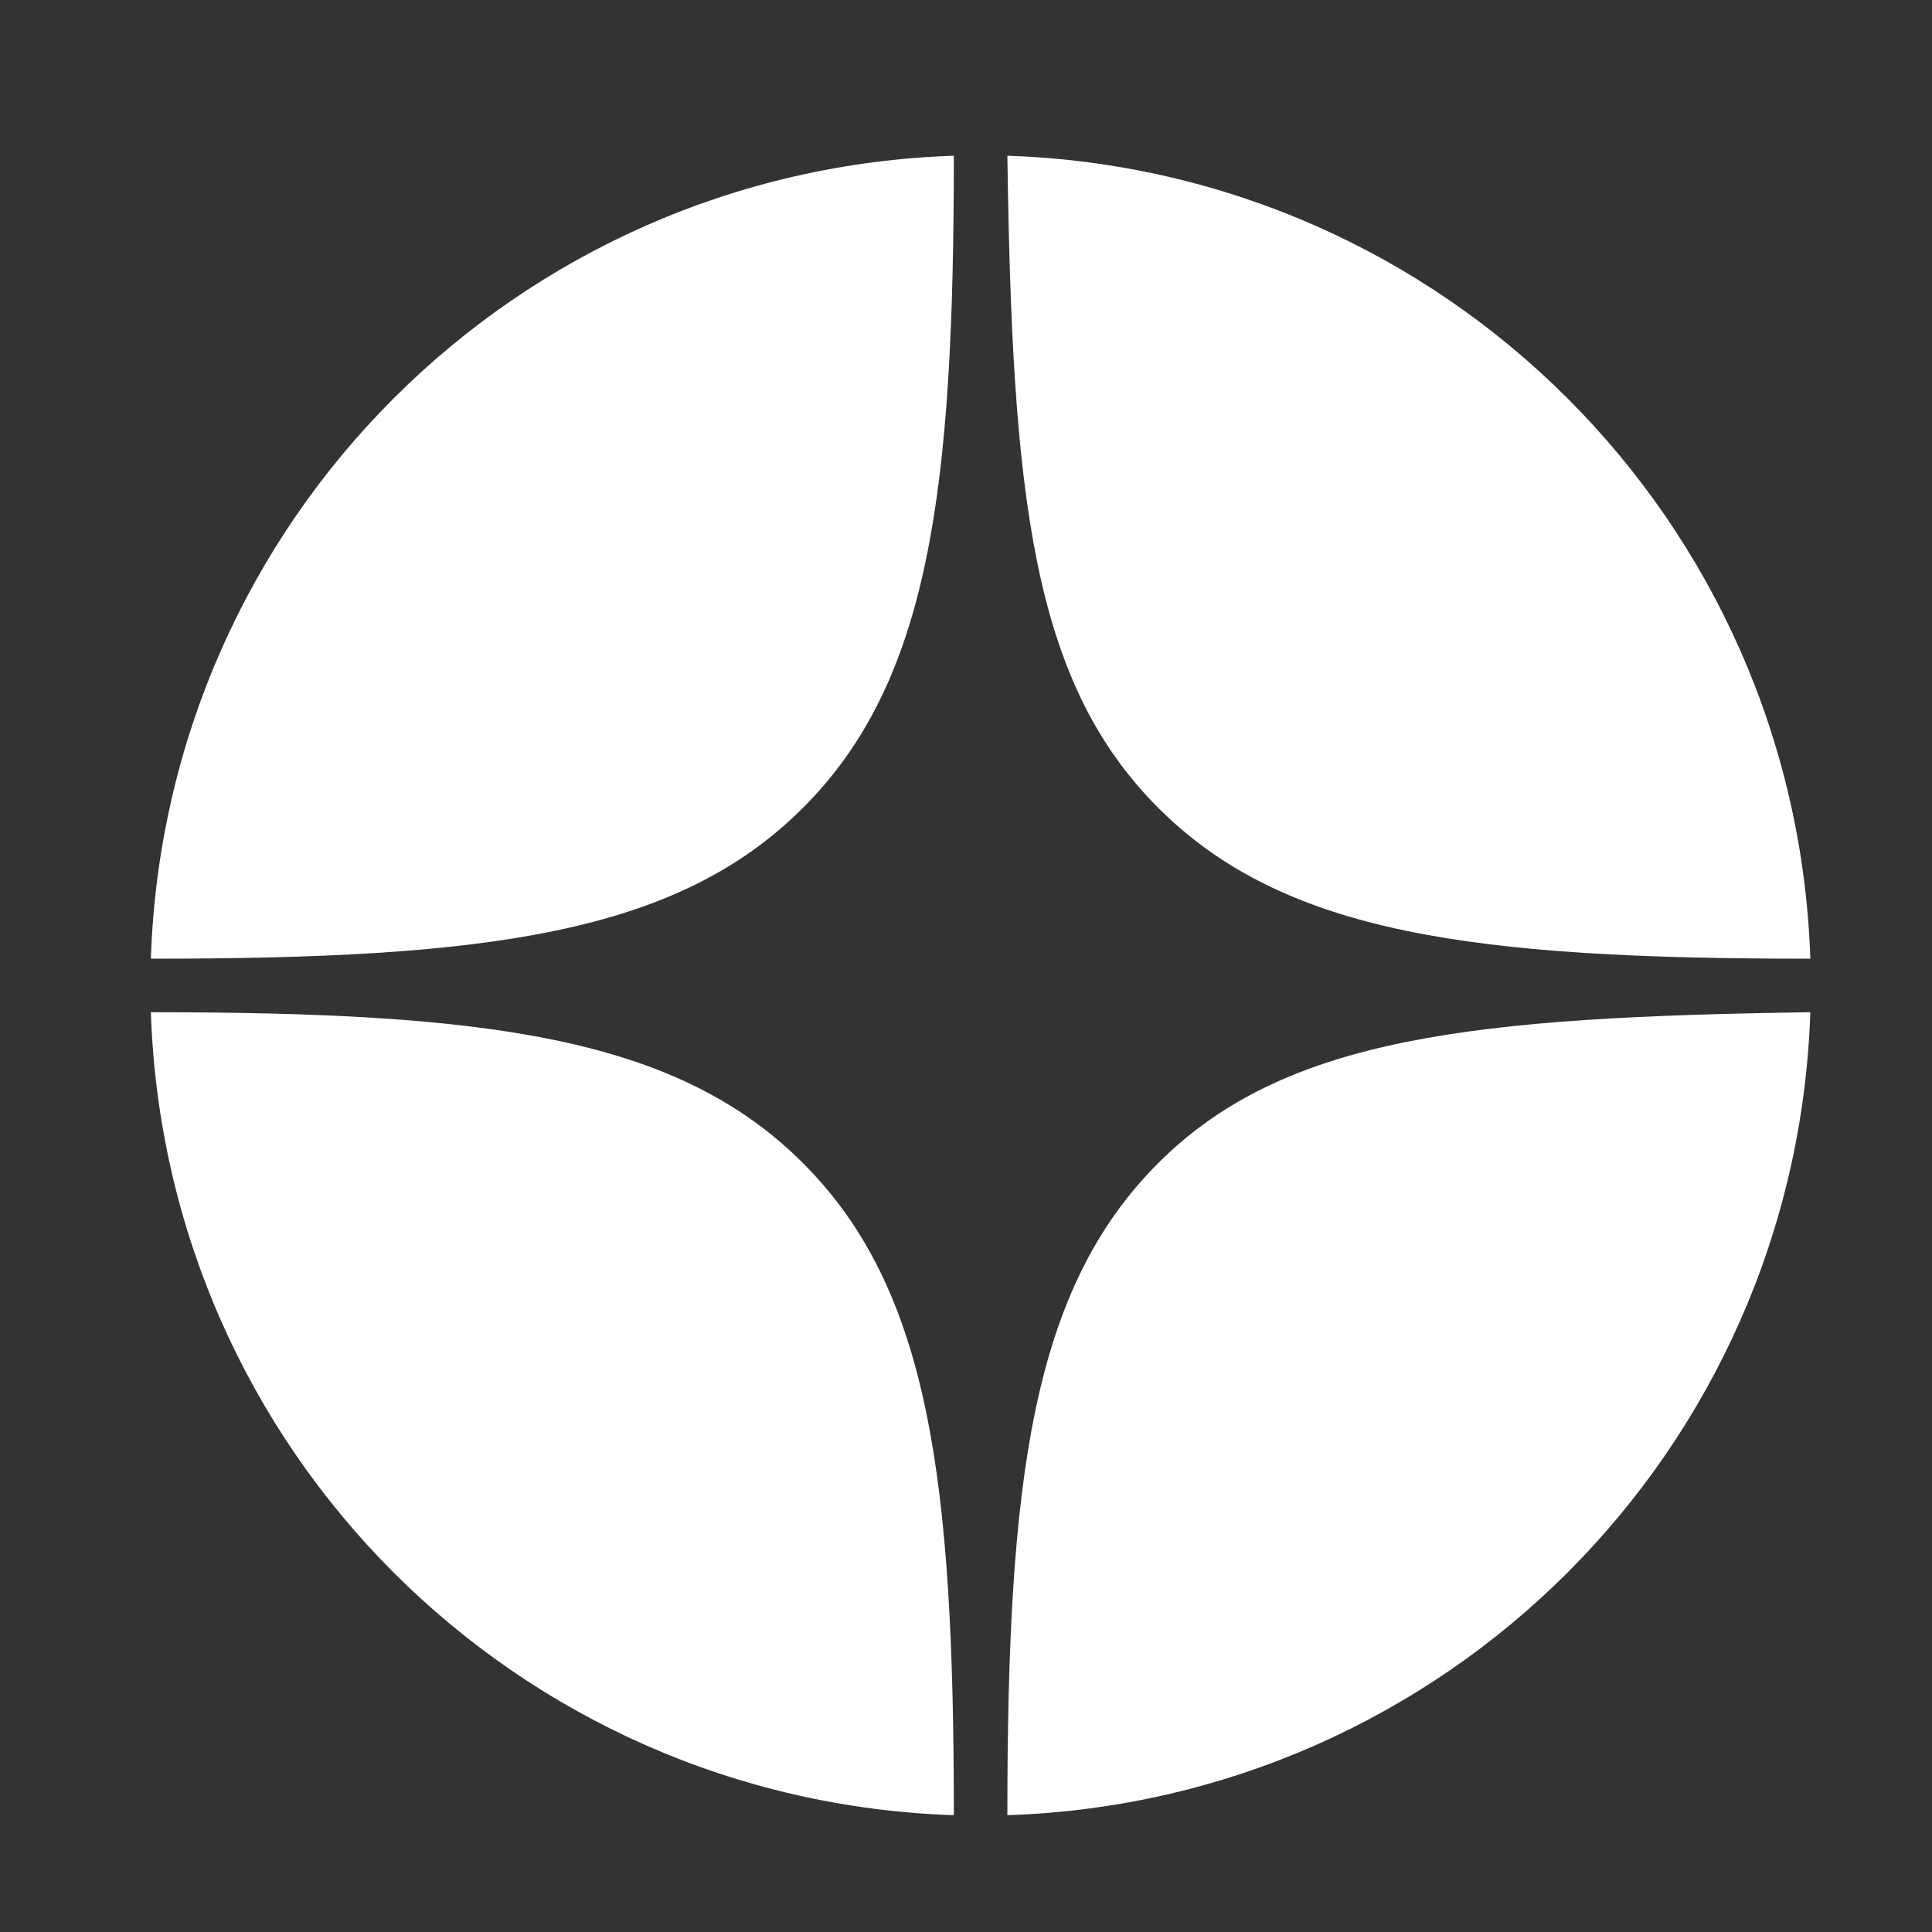
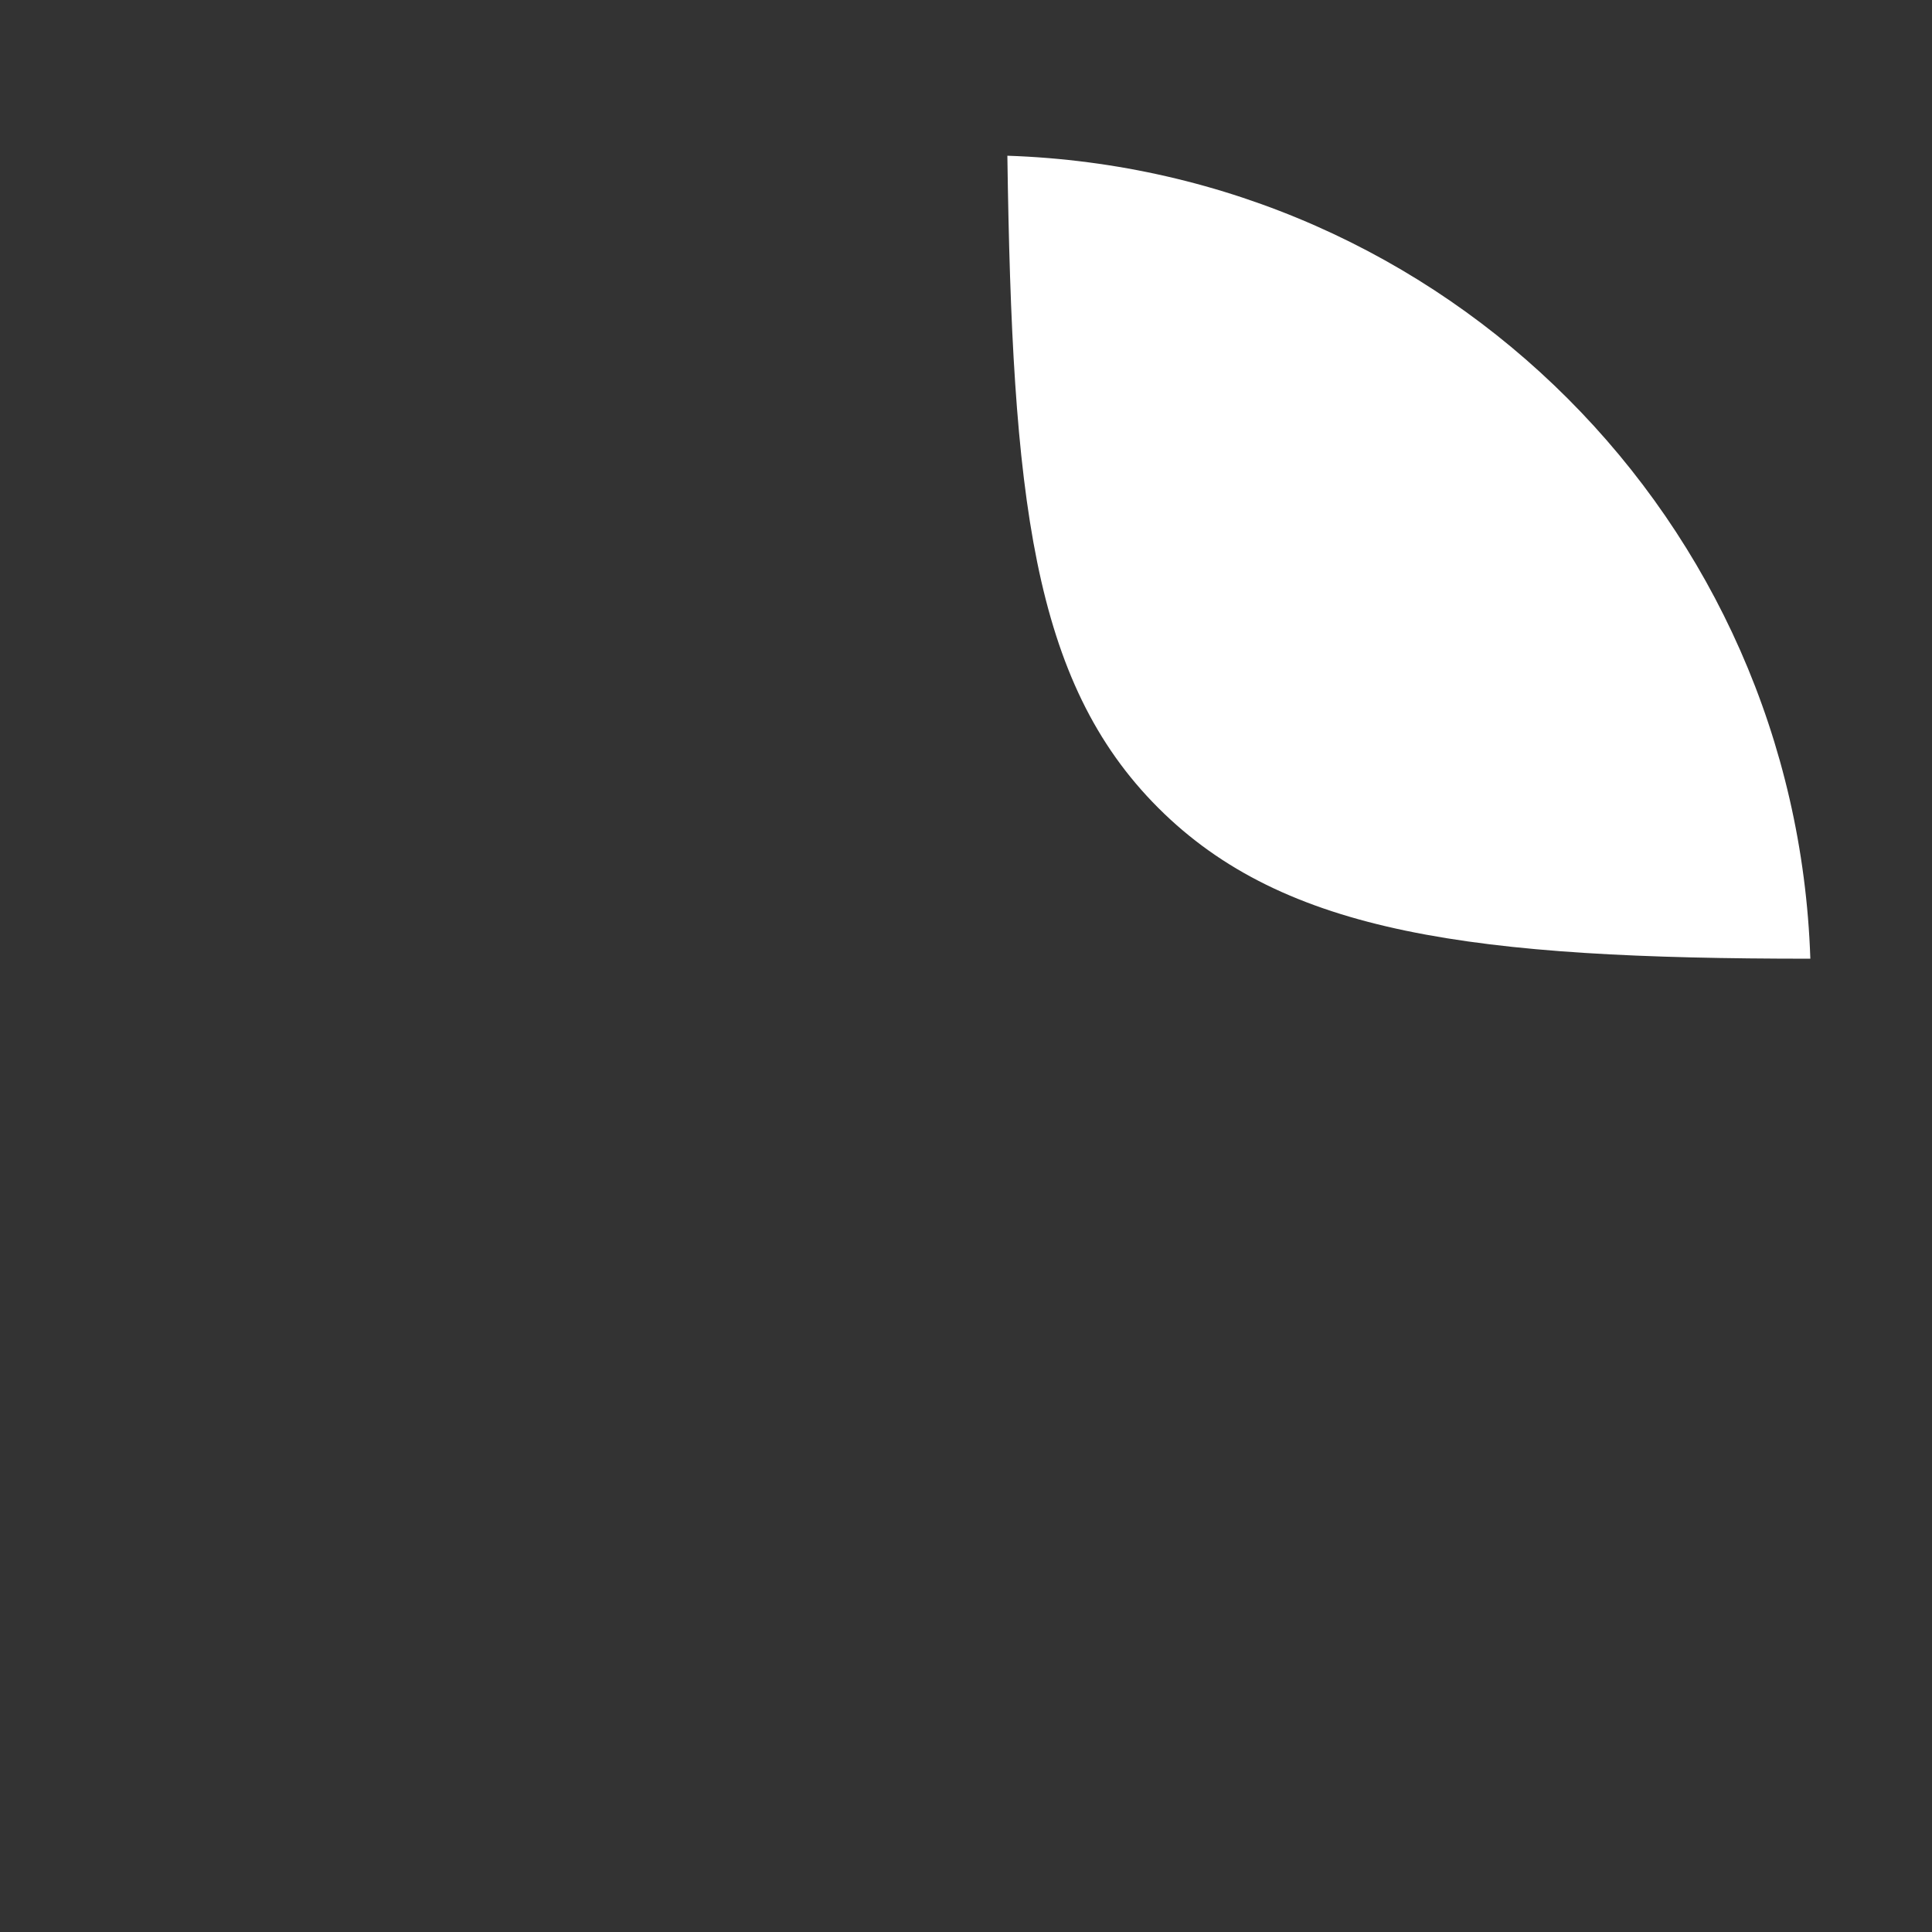
<svg xmlns="http://www.w3.org/2000/svg" version="1.1" id="Layer_1" x="0px" y="0px" viewBox="0 0 39.7 39.7" style="enable-background:new 0 0 39.7 39.7;" xml:space="preserve">
  <rect x="0" y="0" width="39.7" height="39.7" fill="#333333" stroke="none" />
  <style type="text/css">
	.st0{fill:white;}
</style>
  <g>
-     <path class="st0" d="M16.5,16.6c2.6-2.6,3.1-6.5,3.1-13.4c-9,0.3-16.2,7.5-16.5,16.5C10,19.7,13.9,19.2,16.5,16.6z" />
-     <path class="st0" d="M23.8,23.9c-2.6,2.6-3.1,6.5-3.1,13.4c9-0.3,16.2-7.5,16.5-16.5C30.3,20.9,26.4,21.3,23.8,23.9z" />
    <path class="st0" d="M23.8,16.6c2.6,2.6,6.5,3.1,13.4,3.1c-0.3-9-7.5-16.2-16.5-16.5C20.8,10.2,21.2,14,23.8,16.6z" />
-     <path class="st0" d="M16.5,23.9c-2.6-2.6-6.5-3.1-13.4-3.1c0.3,9,7.5,16.2,16.5,16.5C19.6,30.4,19.1,26.5,16.5,23.9z" />
  </g>
</svg>